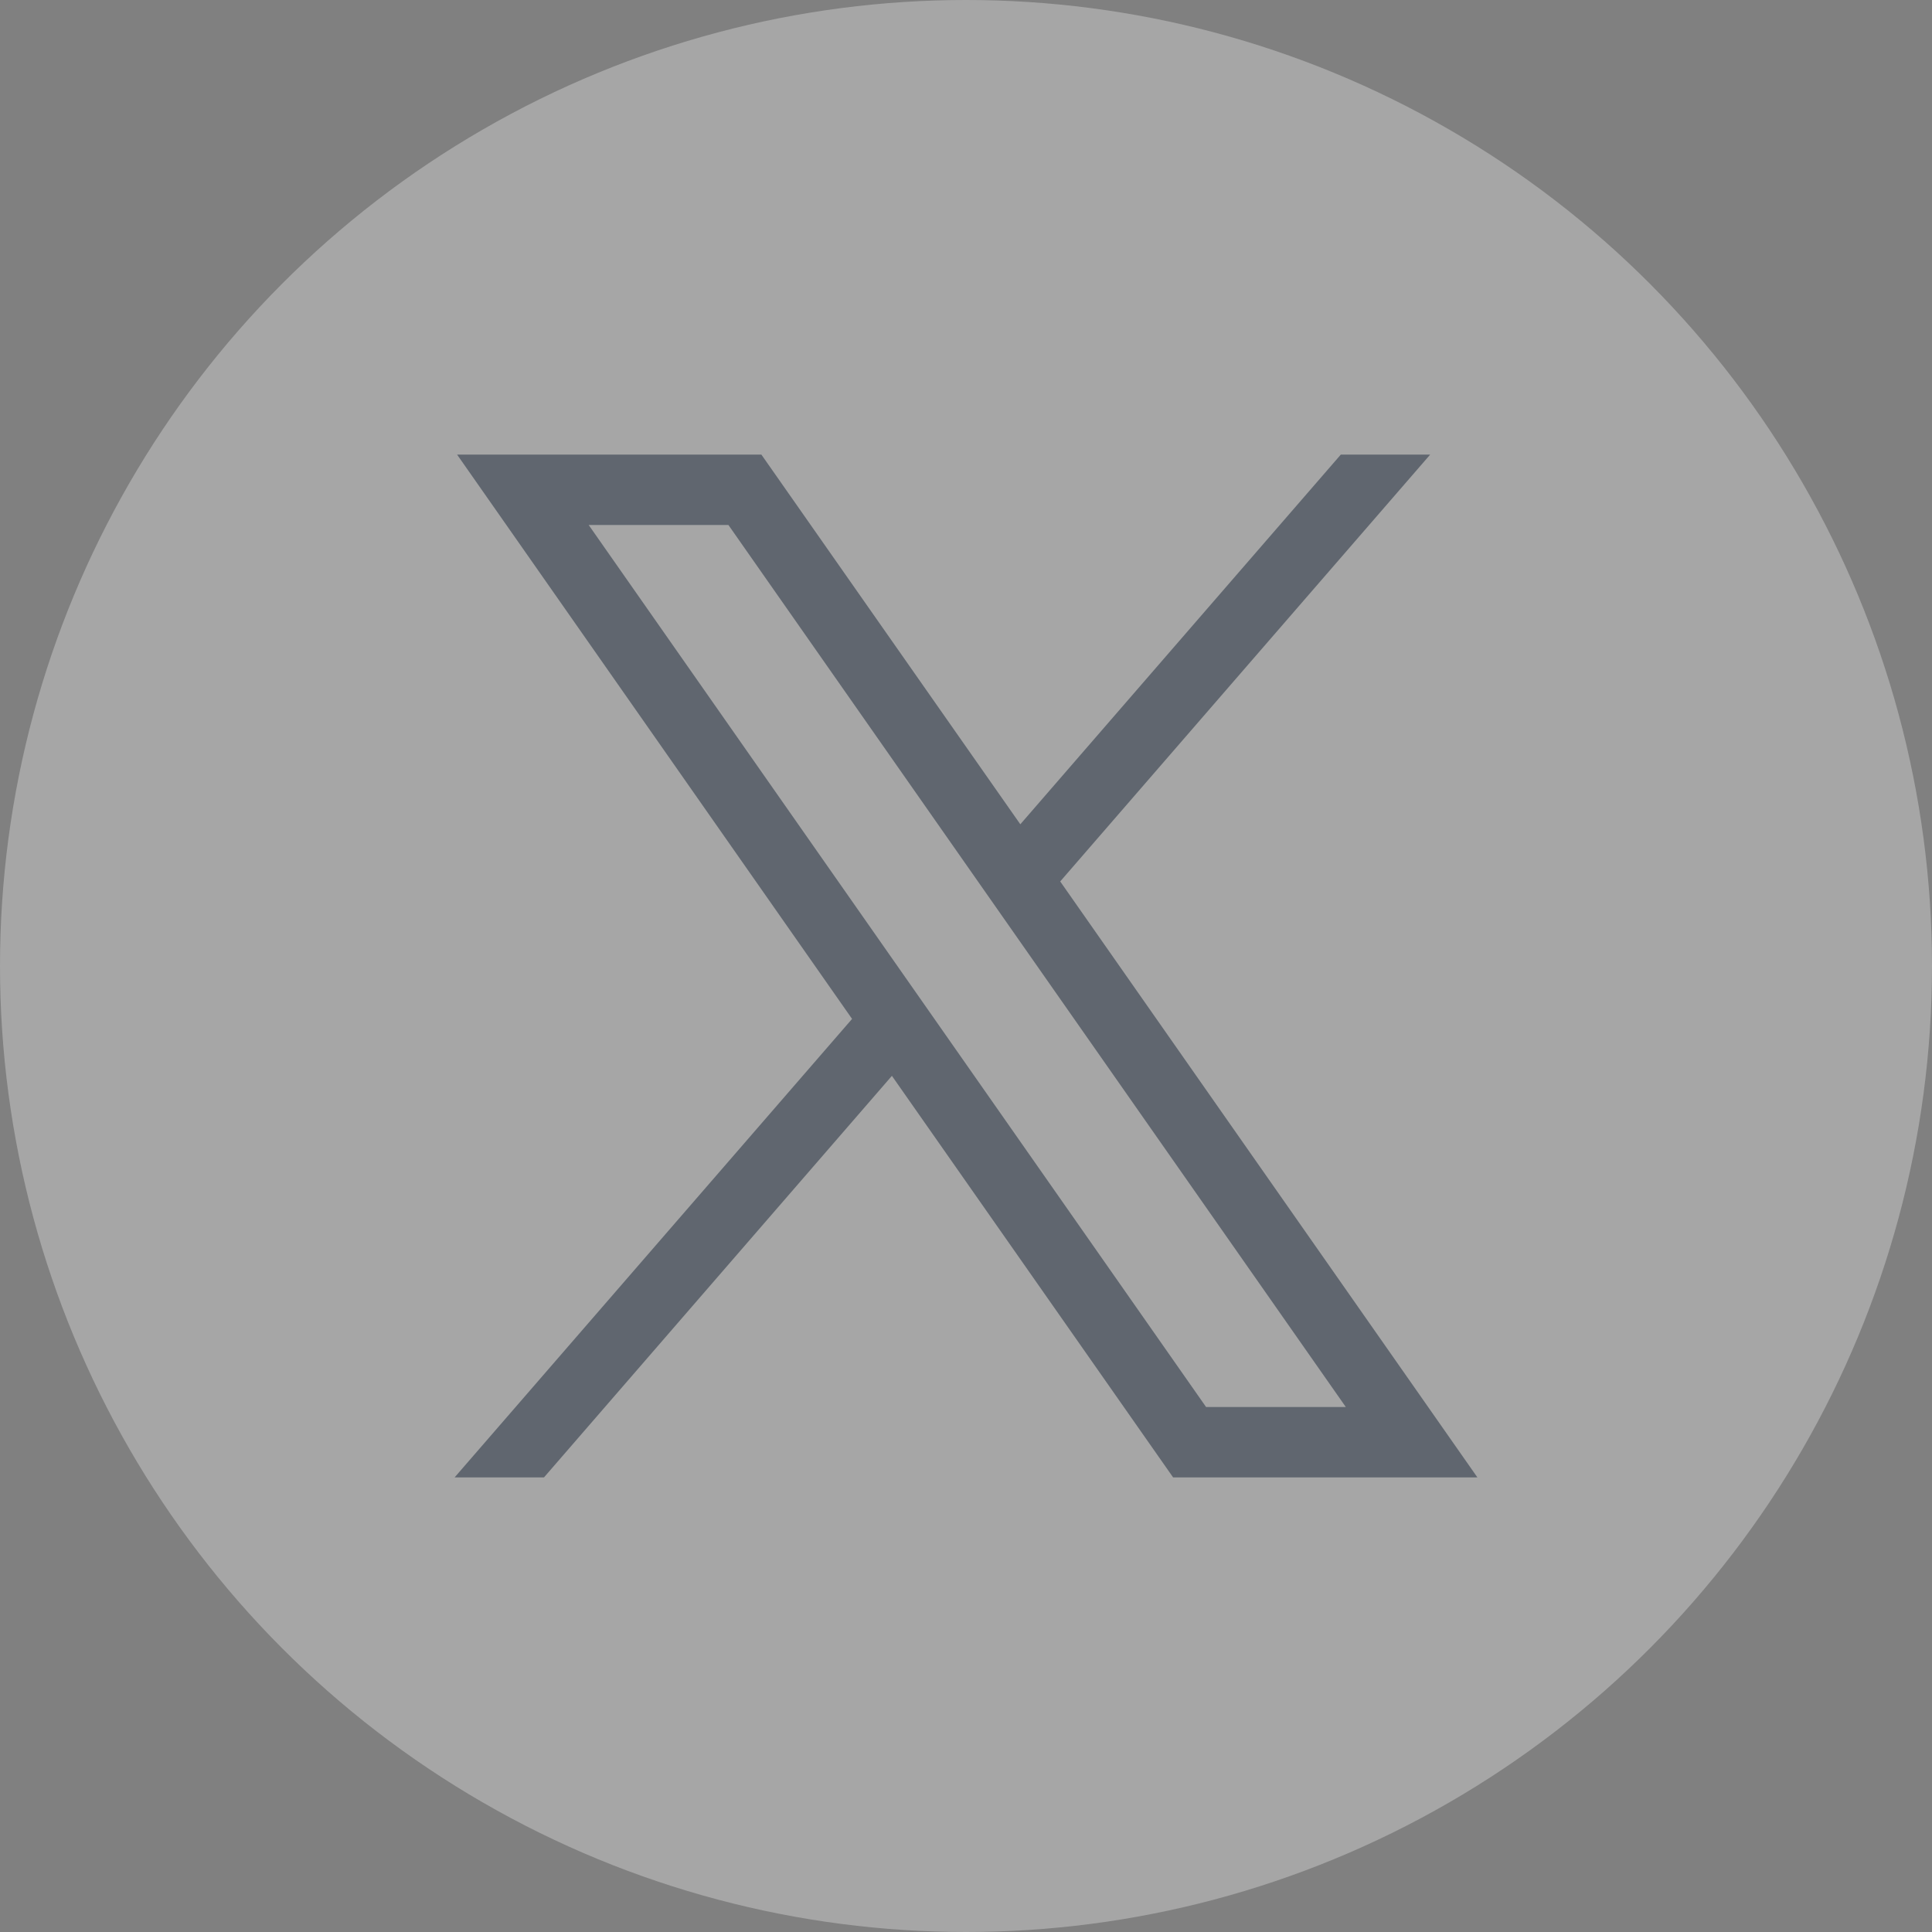
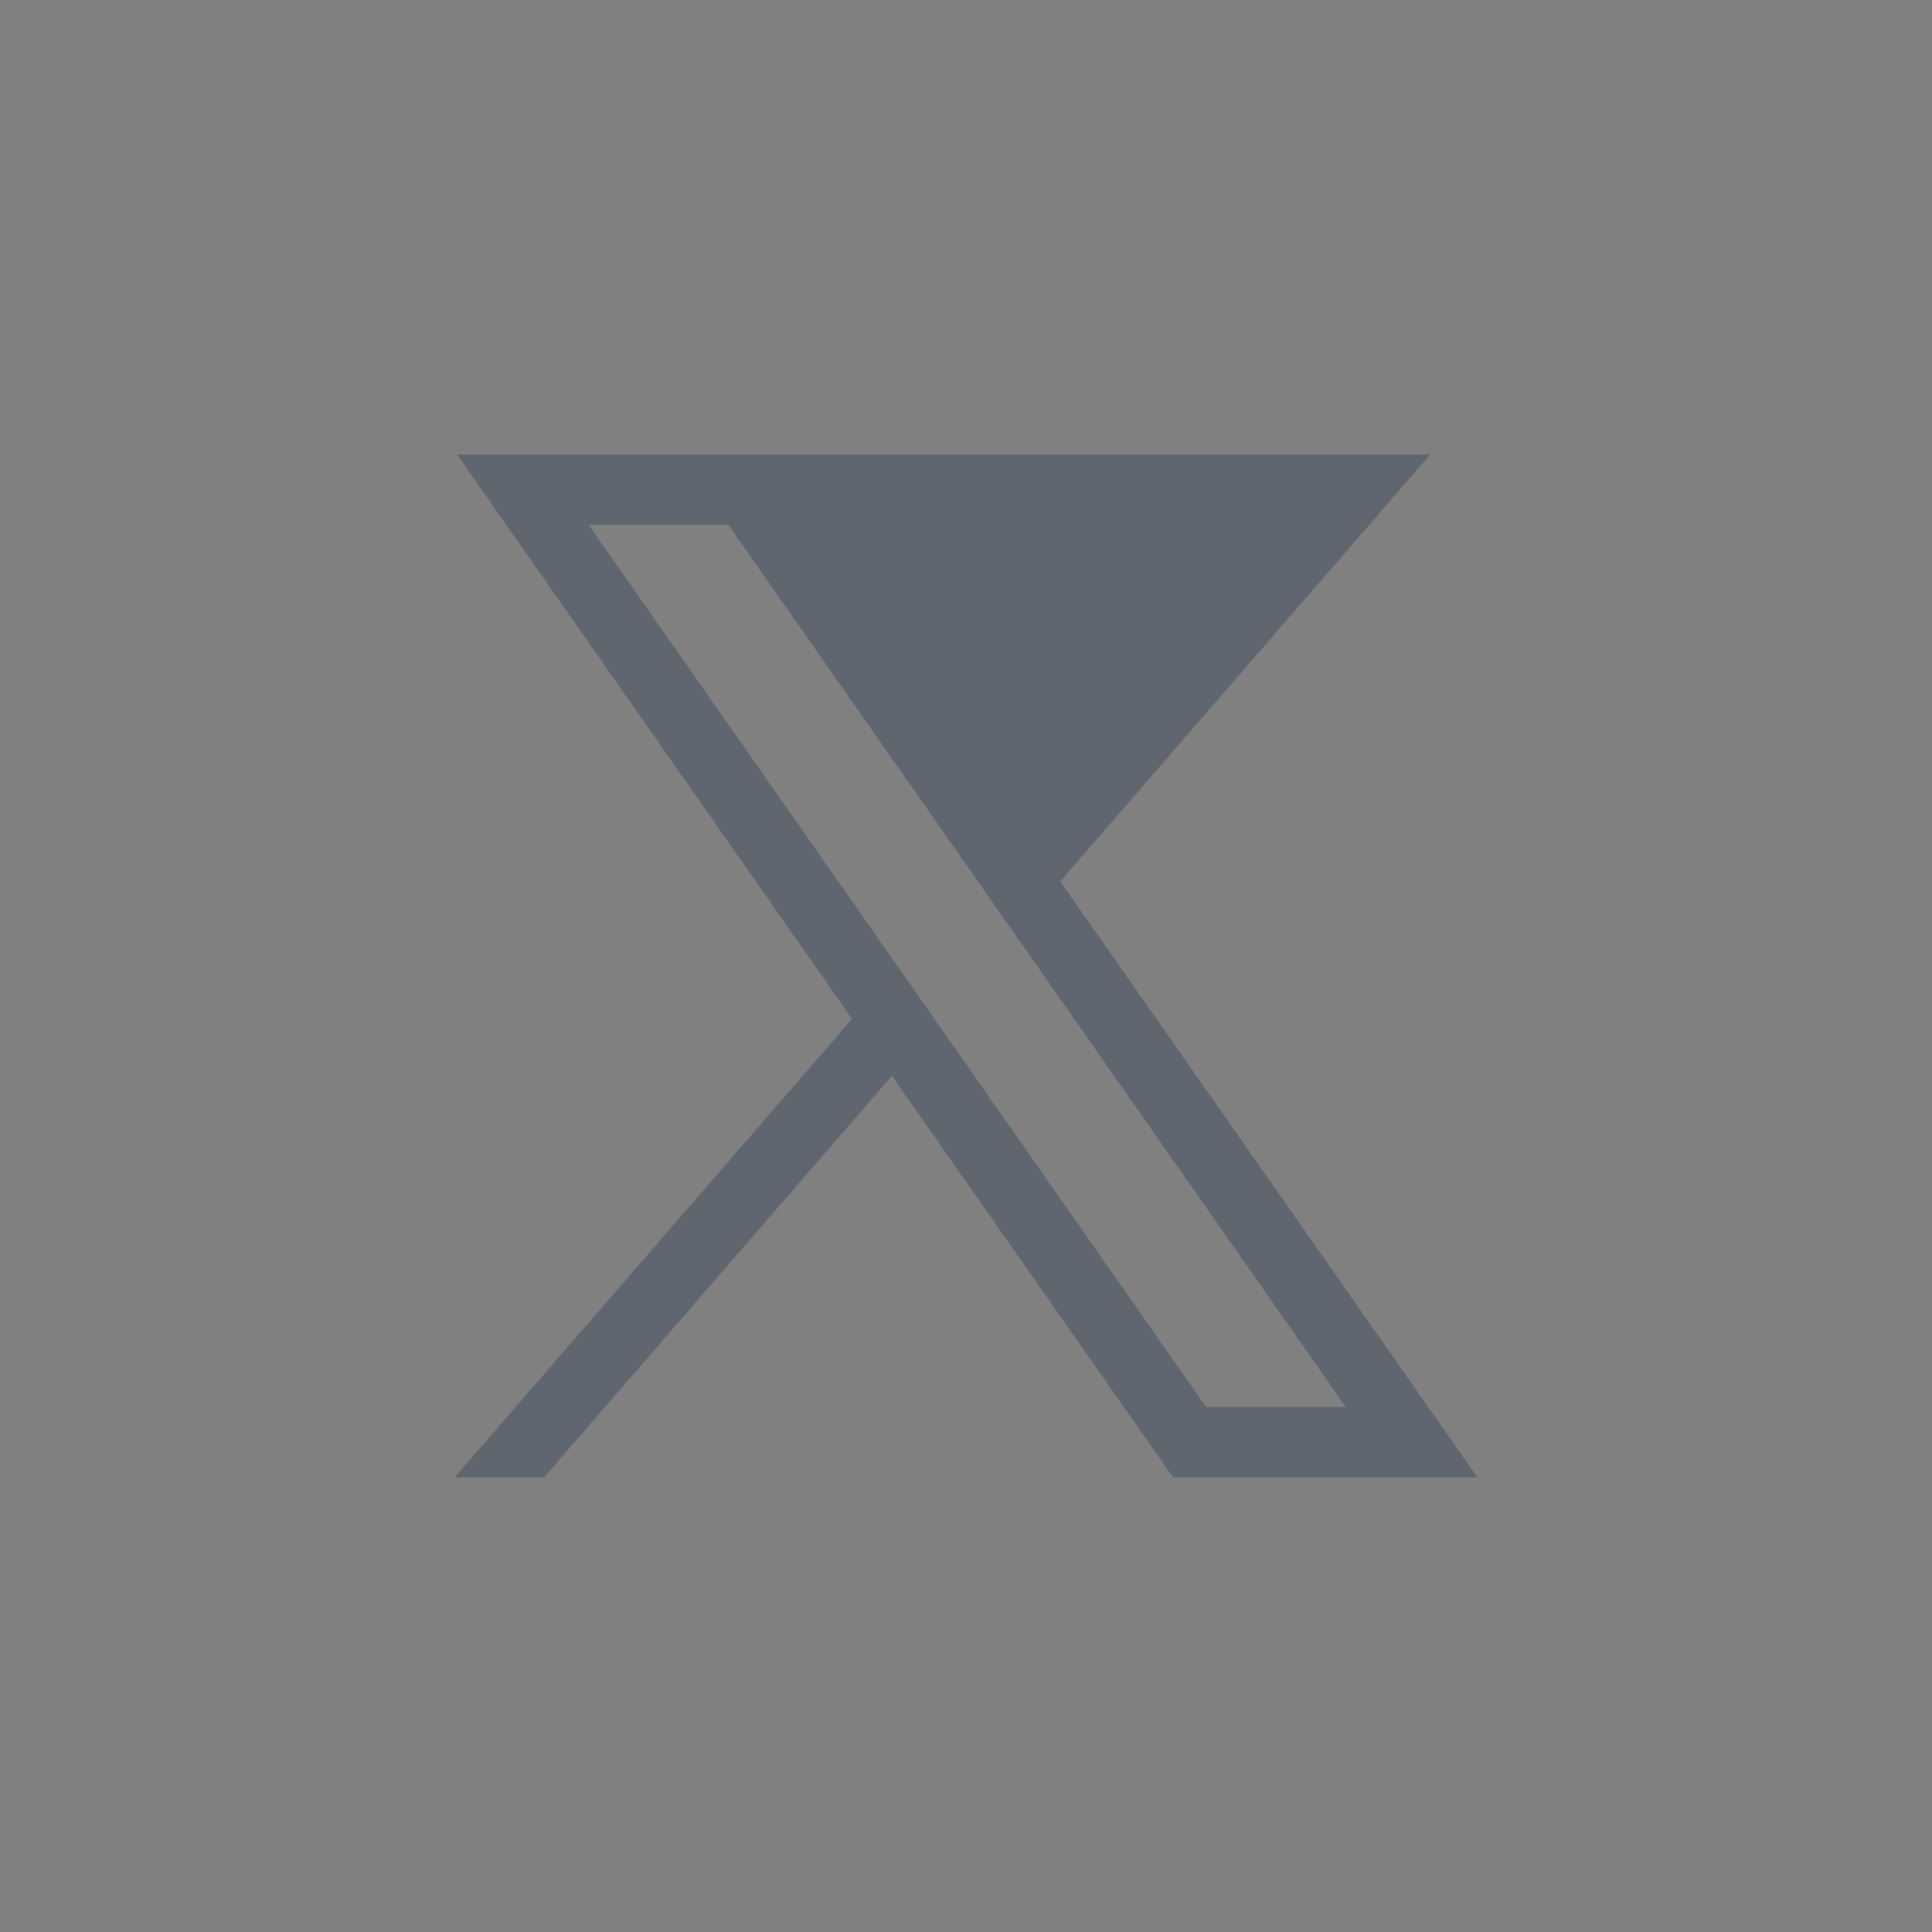
<svg xmlns="http://www.w3.org/2000/svg" width="34" height="34" viewBox="0 0 34 34" fill="none">
  <rect x="0" y="0" width="34" height="34" fill="#808080" stroke="none" />
  <g opacity="0.3">
-     <circle cx="17" cy="17" r="17" fill="white" />
-     <path d="M8.044 8L14.995 17.931L8 26H9.573L15.696 18.933L20.645 26H26L18.658 15.512L25.169 8H23.596L17.956 14.506L13.399 8H8.044ZM10.36 9.239H12.819L23.684 24.761H21.225L10.36 9.239Z" fill="#132947" />
+     <path d="M8.044 8L14.995 17.931L8 26H9.573L15.696 18.933L20.645 26H26L18.658 15.512L25.169 8H23.596L13.399 8H8.044ZM10.36 9.239H12.819L23.684 24.761H21.225L10.36 9.239Z" fill="#132947" />
  </g>
</svg>